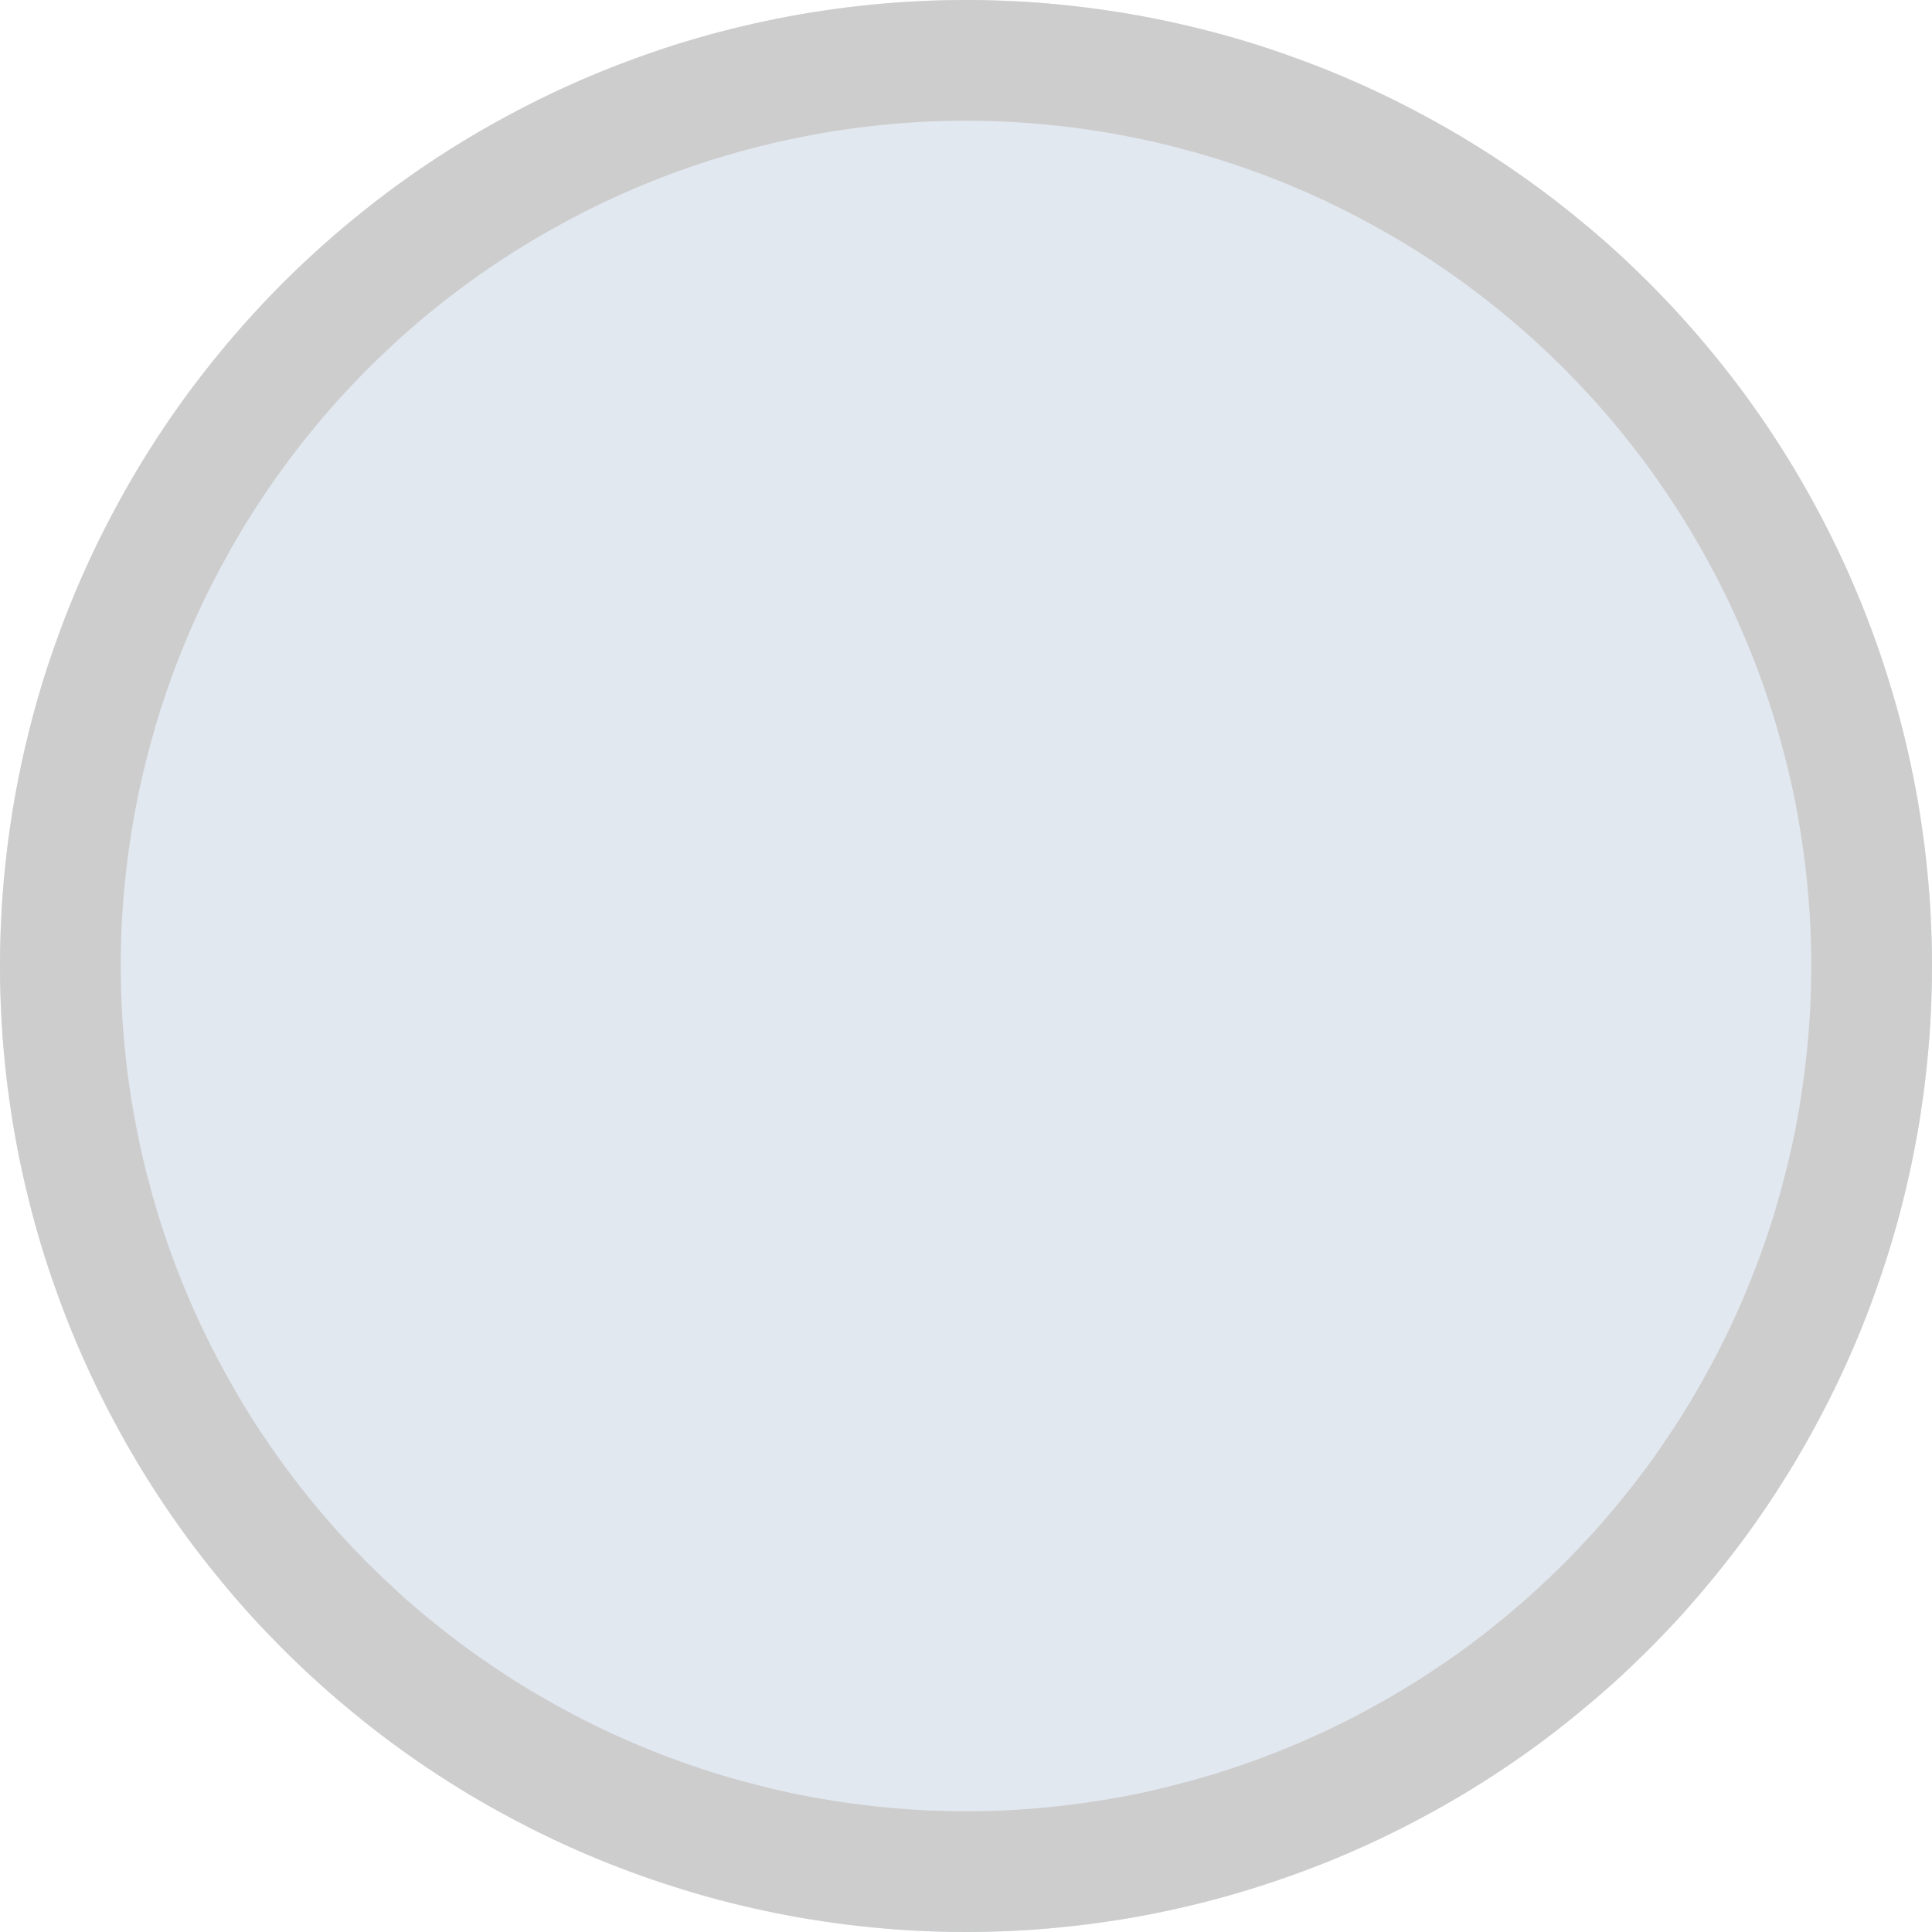
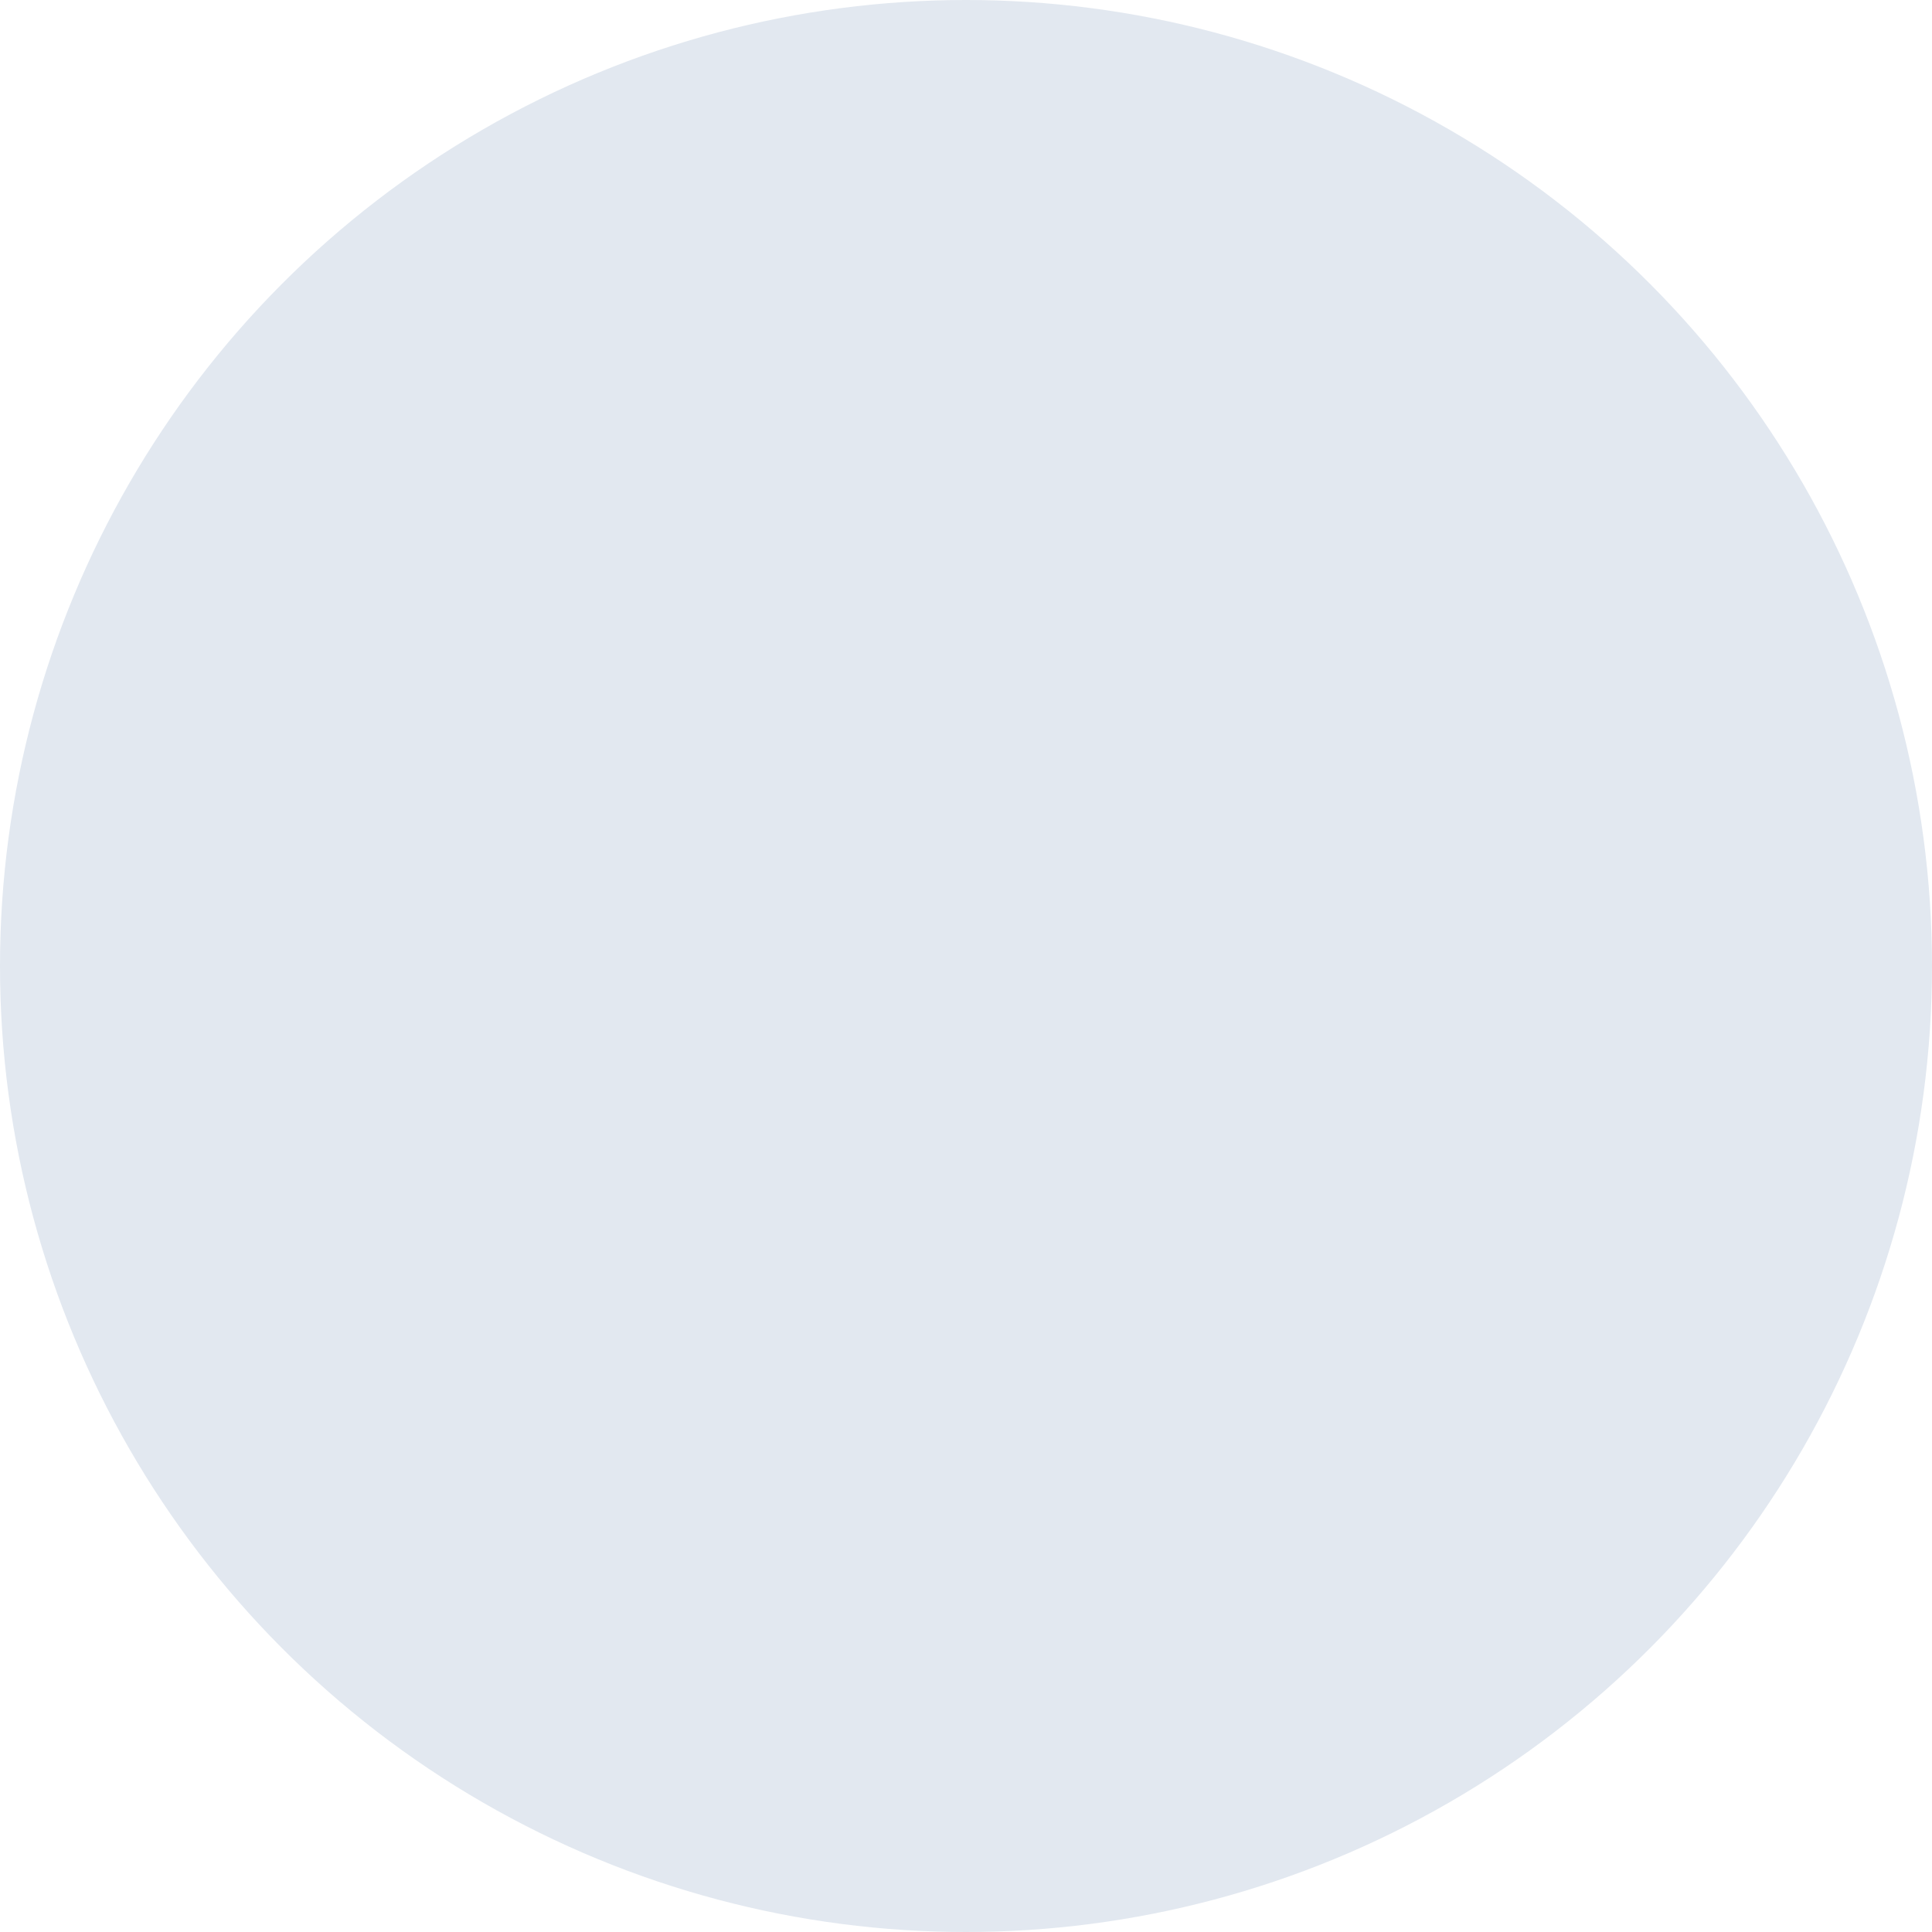
<svg xmlns="http://www.w3.org/2000/svg" fill="none" version="1.1" width="16" height="16" viewBox="0 0 16 16">
  <g>
    <ellipse cx="8" cy="8" rx="8" ry="8" fill="#E2E8F0" fill-opacity="1" />
-     <path d="M16,8Q16,8.196,15.99,8.393Q15.981,8.589,15.961,8.784Q15.942,8.98,15.913,9.174Q15.885,9.368,15.846,9.561Q15.808,9.753,15.76,9.944Q15.713,10.134,15.655,10.322Q15.598,10.51,15.532,10.695Q15.466,10.88,15.391,11.062Q15.316,11.243,15.232,11.42Q15.148,11.598,15.055,11.771Q14.963,11.944,14.862,12.113Q14.761,12.281,14.652,12.445Q14.543,12.608,14.426,12.766Q14.309,12.923,14.184,13.075Q14.059,13.227,13.928,13.373Q13.796,13.518,13.657,13.657Q13.518,13.796,13.373,13.928Q13.227,14.059,13.075,14.184Q12.923,14.309,12.766,14.426Q12.608,14.543,12.445,14.652Q12.281,14.761,12.113,14.862Q11.944,14.963,11.771,15.055Q11.598,15.148,11.42,15.232Q11.243,15.316,11.062,15.391Q10.88,15.466,10.695,15.532Q10.51,15.598,10.322,15.655Q10.134,15.713,9.944,15.76Q9.753,15.808,9.561,15.846Q9.368,15.885,9.174,15.913Q8.98,15.942,8.784,15.961Q8.589,15.981,8.393,15.99Q8.196,16,8,16Q7.804,16,7.607,15.99Q7.411,15.981,7.216,15.961Q7.02,15.942,6.826,15.913Q6.632,15.885,6.439,15.846Q6.247,15.808,6.056,15.76Q5.866,15.713,5.678,15.655Q5.49,15.598,5.305,15.532Q5.12,15.466,4.939,15.391Q4.757,15.316,4.58,15.232Q4.402,15.148,4.229,15.055Q4.056,14.963,3.887,14.862Q3.719,14.761,3.555,14.652Q3.392,14.543,3.234,14.426Q3.077,14.309,2.925,14.184Q2.773,14.059,2.628,13.928Q2.482,13.796,2.343,13.657Q2.204,13.518,2.072,13.373Q1.94,13.227,1.816,13.075Q1.691,12.923,1.574,12.766Q1.457,12.608,1.348,12.445Q1.239,12.281,1.138,12.113Q1.037,11.944,0.945,11.771Q0.852,11.598,0.768,11.42Q0.684,11.243,0.609,11.062Q0.534,10.88,0.468,10.695Q0.401,10.51,0.344,10.322Q0.287,10.134,0.24,9.944Q0.192,9.753,0.154,9.561Q0.115,9.368,0.087,9.174Q0.058,8.98,0.039,8.784Q0.019,8.589,0.01,8.393Q0,8.196,0,8Q0,7.804,0.01,7.607Q0.019,7.411,0.039,7.216Q0.058,7.02,0.087,6.826Q0.115,6.632,0.154,6.439Q0.192,6.247,0.24,6.056Q0.287,5.866,0.344,5.678Q0.401,5.49,0.468,5.305Q0.534,5.12,0.609,4.939Q0.684,4.757,0.768,4.58Q0.852,4.402,0.945,4.229Q1.037,4.056,1.138,3.887Q1.239,3.719,1.348,3.555Q1.457,3.392,1.574,3.234Q1.691,3.077,1.816,2.925Q1.94,2.773,2.072,2.628Q2.204,2.482,2.343,2.343Q2.482,2.204,2.628,2.072Q2.773,1.94,2.925,1.816Q3.077,1.691,3.234,1.574Q3.392,1.457,3.555,1.348Q3.719,1.239,3.887,1.138Q4.056,1.037,4.229,0.945Q4.402,0.852,4.58,0.768Q4.757,0.684,4.939,0.609Q5.12,0.534,5.305,0.468Q5.49,0.401,5.678,0.344Q5.866,0.287,6.056,0.24Q6.247,0.192,6.439,0.154Q6.632,0.115,6.826,0.087Q7.02,0.058,7.216,0.039Q7.411,0.019,7.607,0.01Q7.804,0,8,0Q8.196,0,8.393,0.01Q8.589,0.019,8.784,0.039Q8.98,0.058,9.174,0.087Q9.368,0.115,9.561,0.154Q9.753,0.192,9.944,0.24Q10.134,0.287,10.322,0.344Q10.51,0.401,10.695,0.468Q10.88,0.534,11.062,0.609Q11.243,0.684,11.42,0.768Q11.598,0.852,11.771,0.945Q11.944,1.037,12.113,1.138Q12.281,1.239,12.445,1.348Q12.608,1.457,12.766,1.574Q12.923,1.691,13.075,1.816Q13.227,1.94,13.373,2.072Q13.518,2.204,13.657,2.343Q13.796,2.482,13.928,2.628Q14.059,2.773,14.184,2.925Q14.309,3.077,14.426,3.234Q14.543,3.392,14.652,3.555Q14.761,3.719,14.862,3.887Q14.963,4.056,15.055,4.229Q15.148,4.402,15.232,4.58Q15.316,4.757,15.391,4.939Q15.466,5.12,15.532,5.305Q15.598,5.49,15.655,5.678Q15.713,5.866,15.76,6.056Q15.808,6.247,15.846,6.439Q15.885,6.632,15.913,6.826Q15.942,7.02,15.961,7.216Q15.981,7.411,15.99,7.607Q16,7.804,16,8ZM15,8Q15,7.828,14.992,7.657Q14.983,7.485,14.966,7.314Q14.949,7.143,14.924,6.973Q14.899,6.803,14.866,6.634Q14.832,6.466,14.79,6.299Q14.748,6.132,14.699,5.968Q14.649,5.804,14.591,5.642Q14.533,5.48,14.467,5.321Q14.401,5.162,14.328,5.007Q14.255,4.852,14.173,4.7Q14.092,4.549,14.004,4.401Q13.916,4.254,13.82,4.111Q13.725,3.968,13.623,3.83Q13.52,3.692,13.411,3.559Q13.302,3.426,13.187,3.299Q13.071,3.172,12.95,3.05Q12.828,2.929,12.701,2.813Q12.574,2.698,12.441,2.589Q12.308,2.48,12.17,2.378Q12.032,2.275,11.889,2.18Q11.746,2.084,11.599,1.996Q11.451,1.908,11.3,1.827Q11.148,1.746,10.993,1.672Q10.838,1.599,10.679,1.533Q10.52,1.467,10.358,1.409Q10.196,1.351,10.032,1.301Q9.868,1.252,9.701,1.21Q9.534,1.168,9.366,1.135Q9.197,1.101,9.027,1.076Q8.857,1.051,8.686,1.034Q8.515,1.017,8.343,1.008Q8.172,1,8,1Q7.828,1,7.657,1.008Q7.485,1.017,7.314,1.034Q7.143,1.051,6.973,1.076Q6.803,1.101,6.634,1.135Q6.466,1.168,6.299,1.21Q6.132,1.252,5.968,1.301Q5.804,1.351,5.642,1.409Q5.48,1.467,5.321,1.533Q5.162,1.599,5.007,1.672Q4.852,1.746,4.7,1.827Q4.549,1.908,4.401,1.996Q4.254,2.084,4.111,2.18Q3.968,2.275,3.83,2.378Q3.692,2.48,3.559,2.589Q3.426,2.698,3.299,2.813Q3.172,2.929,3.05,3.05Q2.929,3.172,2.813,3.299Q2.698,3.426,2.589,3.559Q2.48,3.692,2.378,3.83Q2.275,3.968,2.18,4.111Q2.084,4.254,1.996,4.401Q1.908,4.549,1.827,4.7Q1.746,4.852,1.672,5.007Q1.599,5.162,1.533,5.321Q1.467,5.48,1.409,5.642Q1.351,5.804,1.301,5.968Q1.252,6.132,1.21,6.299Q1.168,6.466,1.135,6.634Q1.101,6.803,1.076,6.973Q1.051,7.143,1.034,7.314Q1.017,7.485,1.008,7.657Q1,7.828,1,8Q1,8.172,1.008,8.343Q1.017,8.515,1.034,8.686Q1.051,8.857,1.076,9.027Q1.101,9.197,1.135,9.366Q1.168,9.534,1.21,9.701Q1.252,9.868,1.301,10.032Q1.351,10.196,1.409,10.358Q1.467,10.52,1.533,10.679Q1.599,10.838,1.672,10.993Q1.746,11.148,1.827,11.3Q1.908,11.451,1.996,11.599Q2.084,11.746,2.18,11.889Q2.275,12.032,2.378,12.17Q2.48,12.308,2.589,12.441Q2.698,12.574,2.813,12.701Q2.929,12.828,3.05,12.95Q3.172,13.071,3.299,13.187Q3.426,13.302,3.559,13.411Q3.692,13.52,3.83,13.623Q3.968,13.725,4.111,13.82Q4.254,13.916,4.401,14.004Q4.549,14.092,4.7,14.173Q4.852,14.255,5.007,14.328Q5.162,14.401,5.321,14.467Q5.48,14.533,5.642,14.591Q5.804,14.649,5.968,14.699Q6.132,14.748,6.299,14.79Q6.466,14.832,6.634,14.866Q6.803,14.899,6.973,14.924Q7.143,14.949,7.314,14.966Q7.485,14.983,7.657,14.992Q7.828,15,8,15Q8.172,15,8.343,14.992Q8.515,14.983,8.686,14.966Q8.857,14.949,9.027,14.924Q9.197,14.899,9.366,14.866Q9.534,14.832,9.701,14.79Q9.868,14.748,10.032,14.699Q10.196,14.649,10.358,14.591Q10.52,14.533,10.679,14.467Q10.838,14.401,10.993,14.328Q11.148,14.255,11.3,14.173Q11.451,14.092,11.599,14.004Q11.746,13.916,11.889,13.82Q12.032,13.725,12.17,13.623Q12.308,13.52,12.441,13.411Q12.574,13.302,12.701,13.187Q12.828,13.071,12.95,12.95Q13.071,12.828,13.187,12.701Q13.302,12.574,13.411,12.441Q13.52,12.308,13.623,12.17Q13.725,12.032,13.82,11.889Q13.916,11.746,14.004,11.599Q14.092,11.451,14.173,11.3Q14.255,11.148,14.328,10.993Q14.401,10.838,14.467,10.679Q14.533,10.52,14.591,10.358Q14.649,10.196,14.699,10.032Q14.748,9.868,14.79,9.701Q14.832,9.534,14.866,9.366Q14.899,9.197,14.924,9.027Q14.949,8.857,14.966,8.686Q14.983,8.515,14.992,8.343Q15,8.172,15,8Z" fill="#CDCDCD" fill-opacity="1" />
  </g>
</svg>